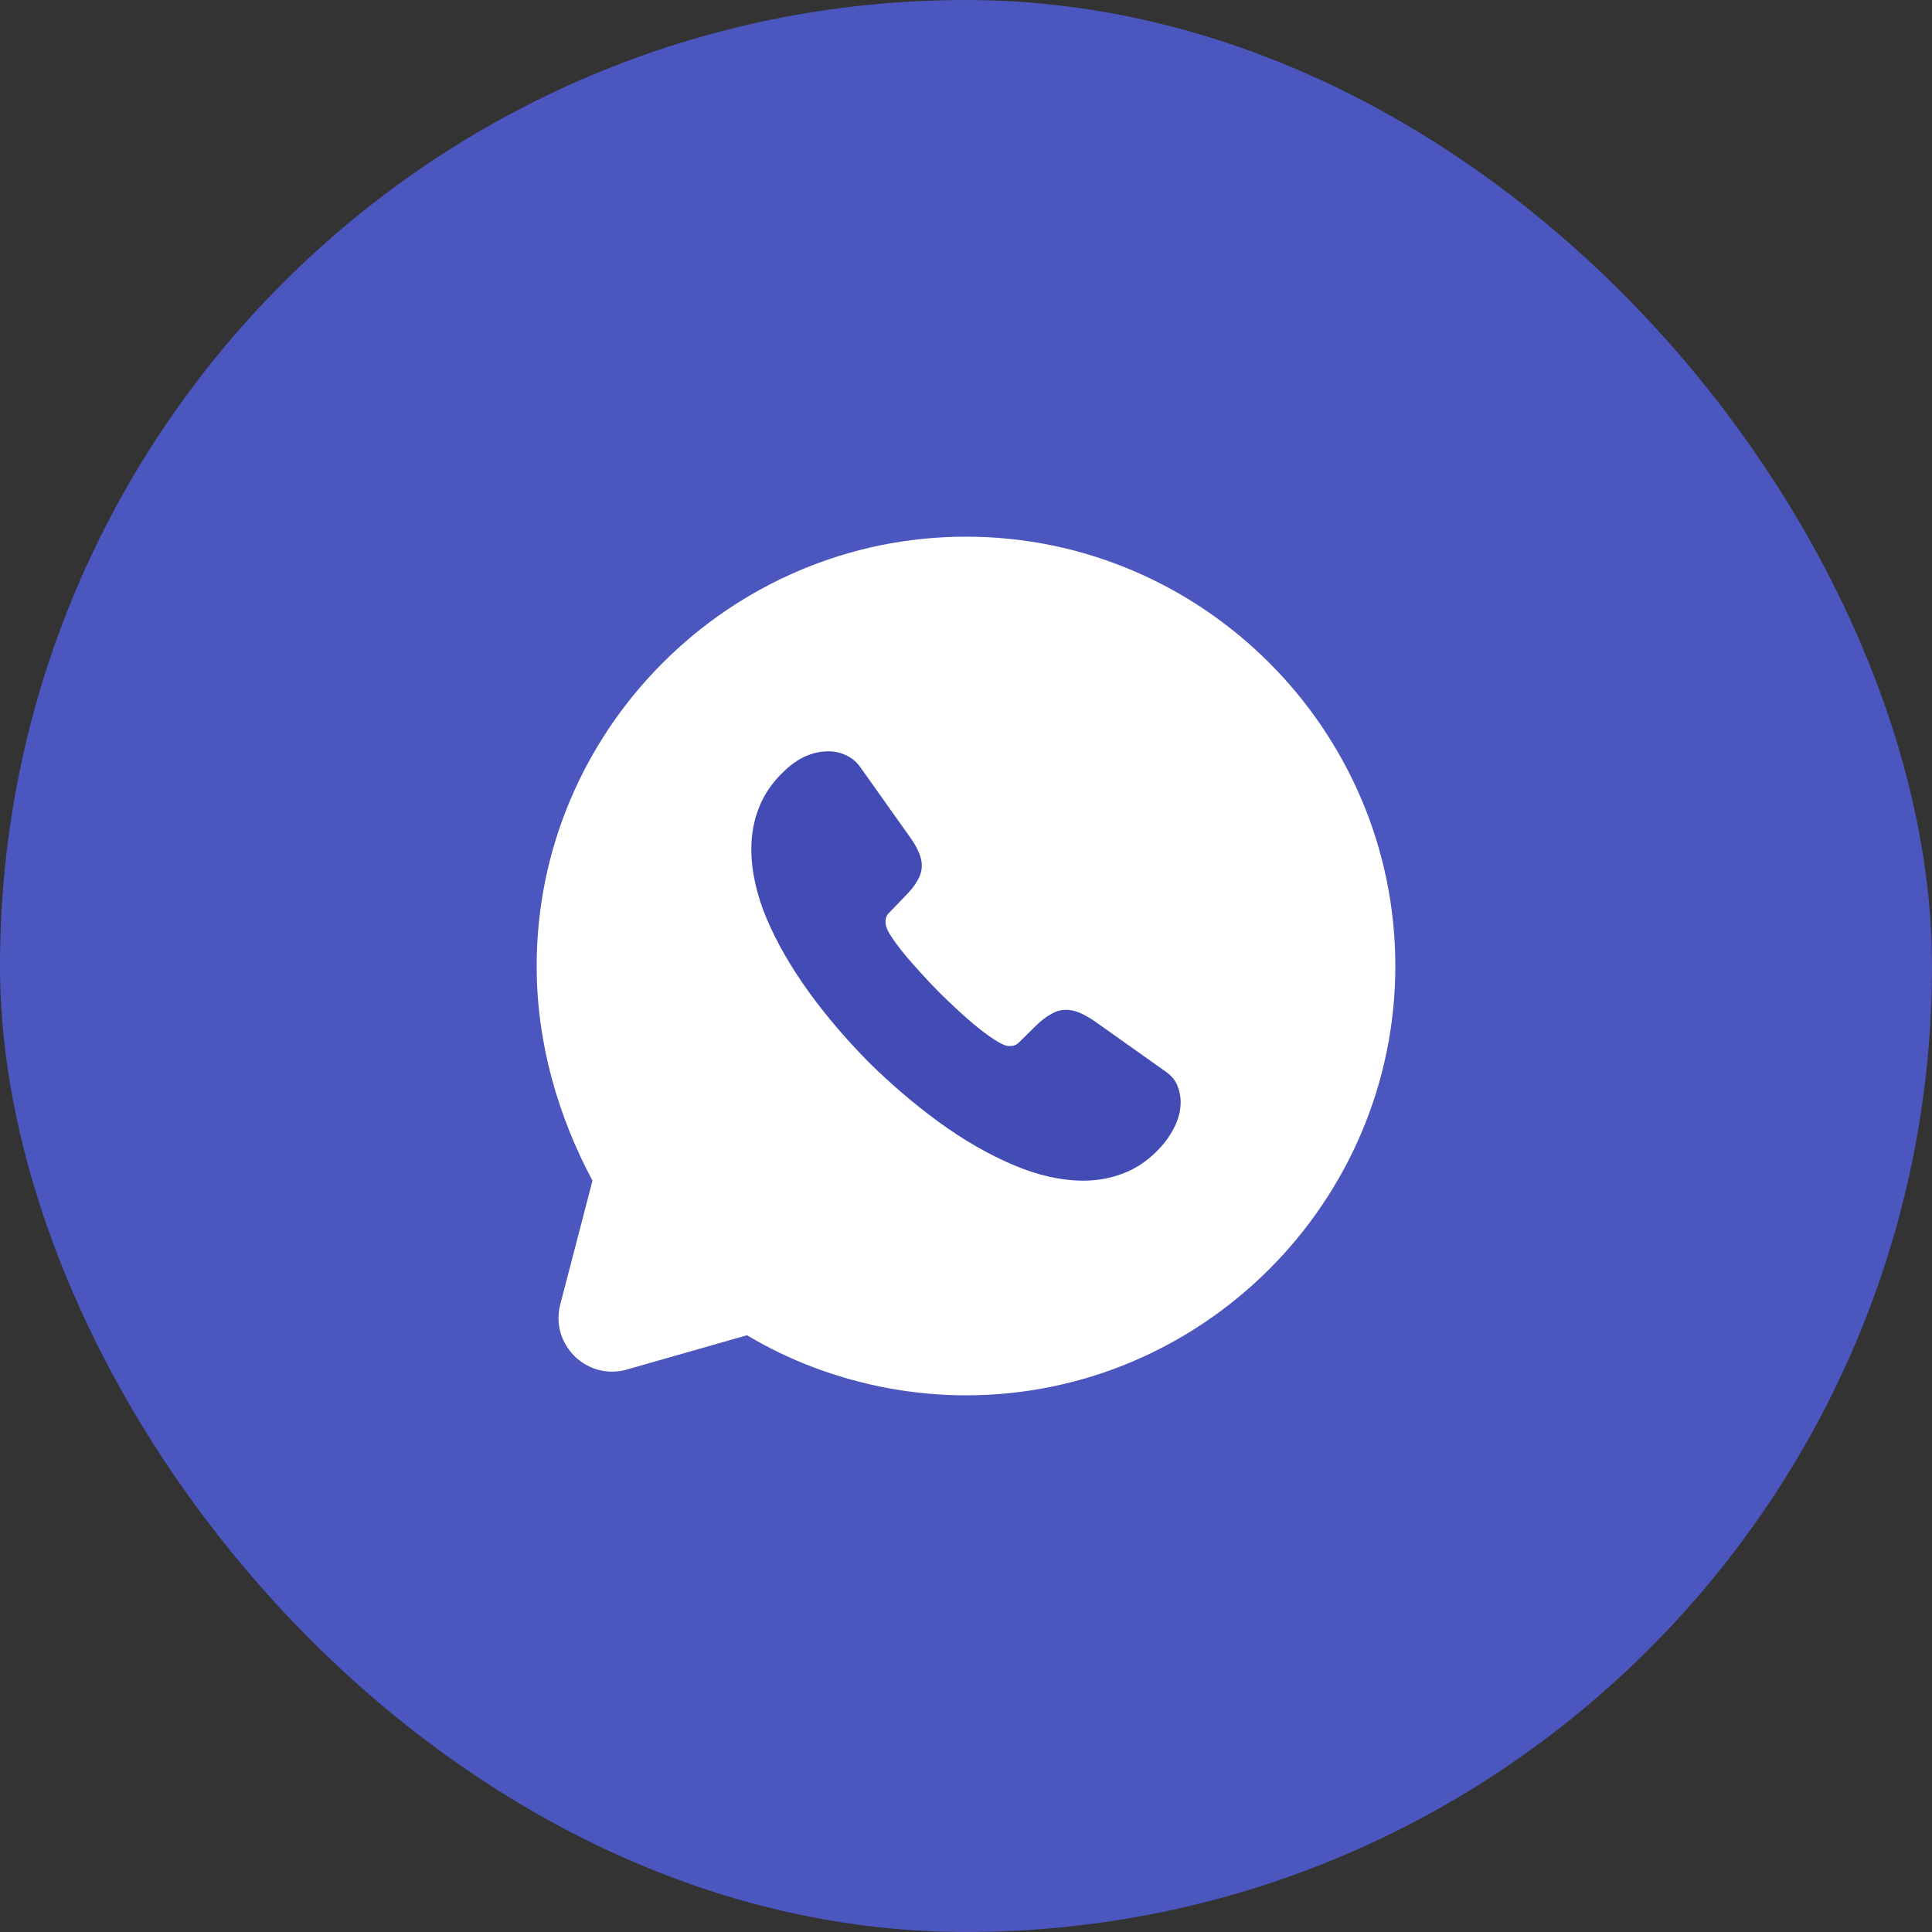
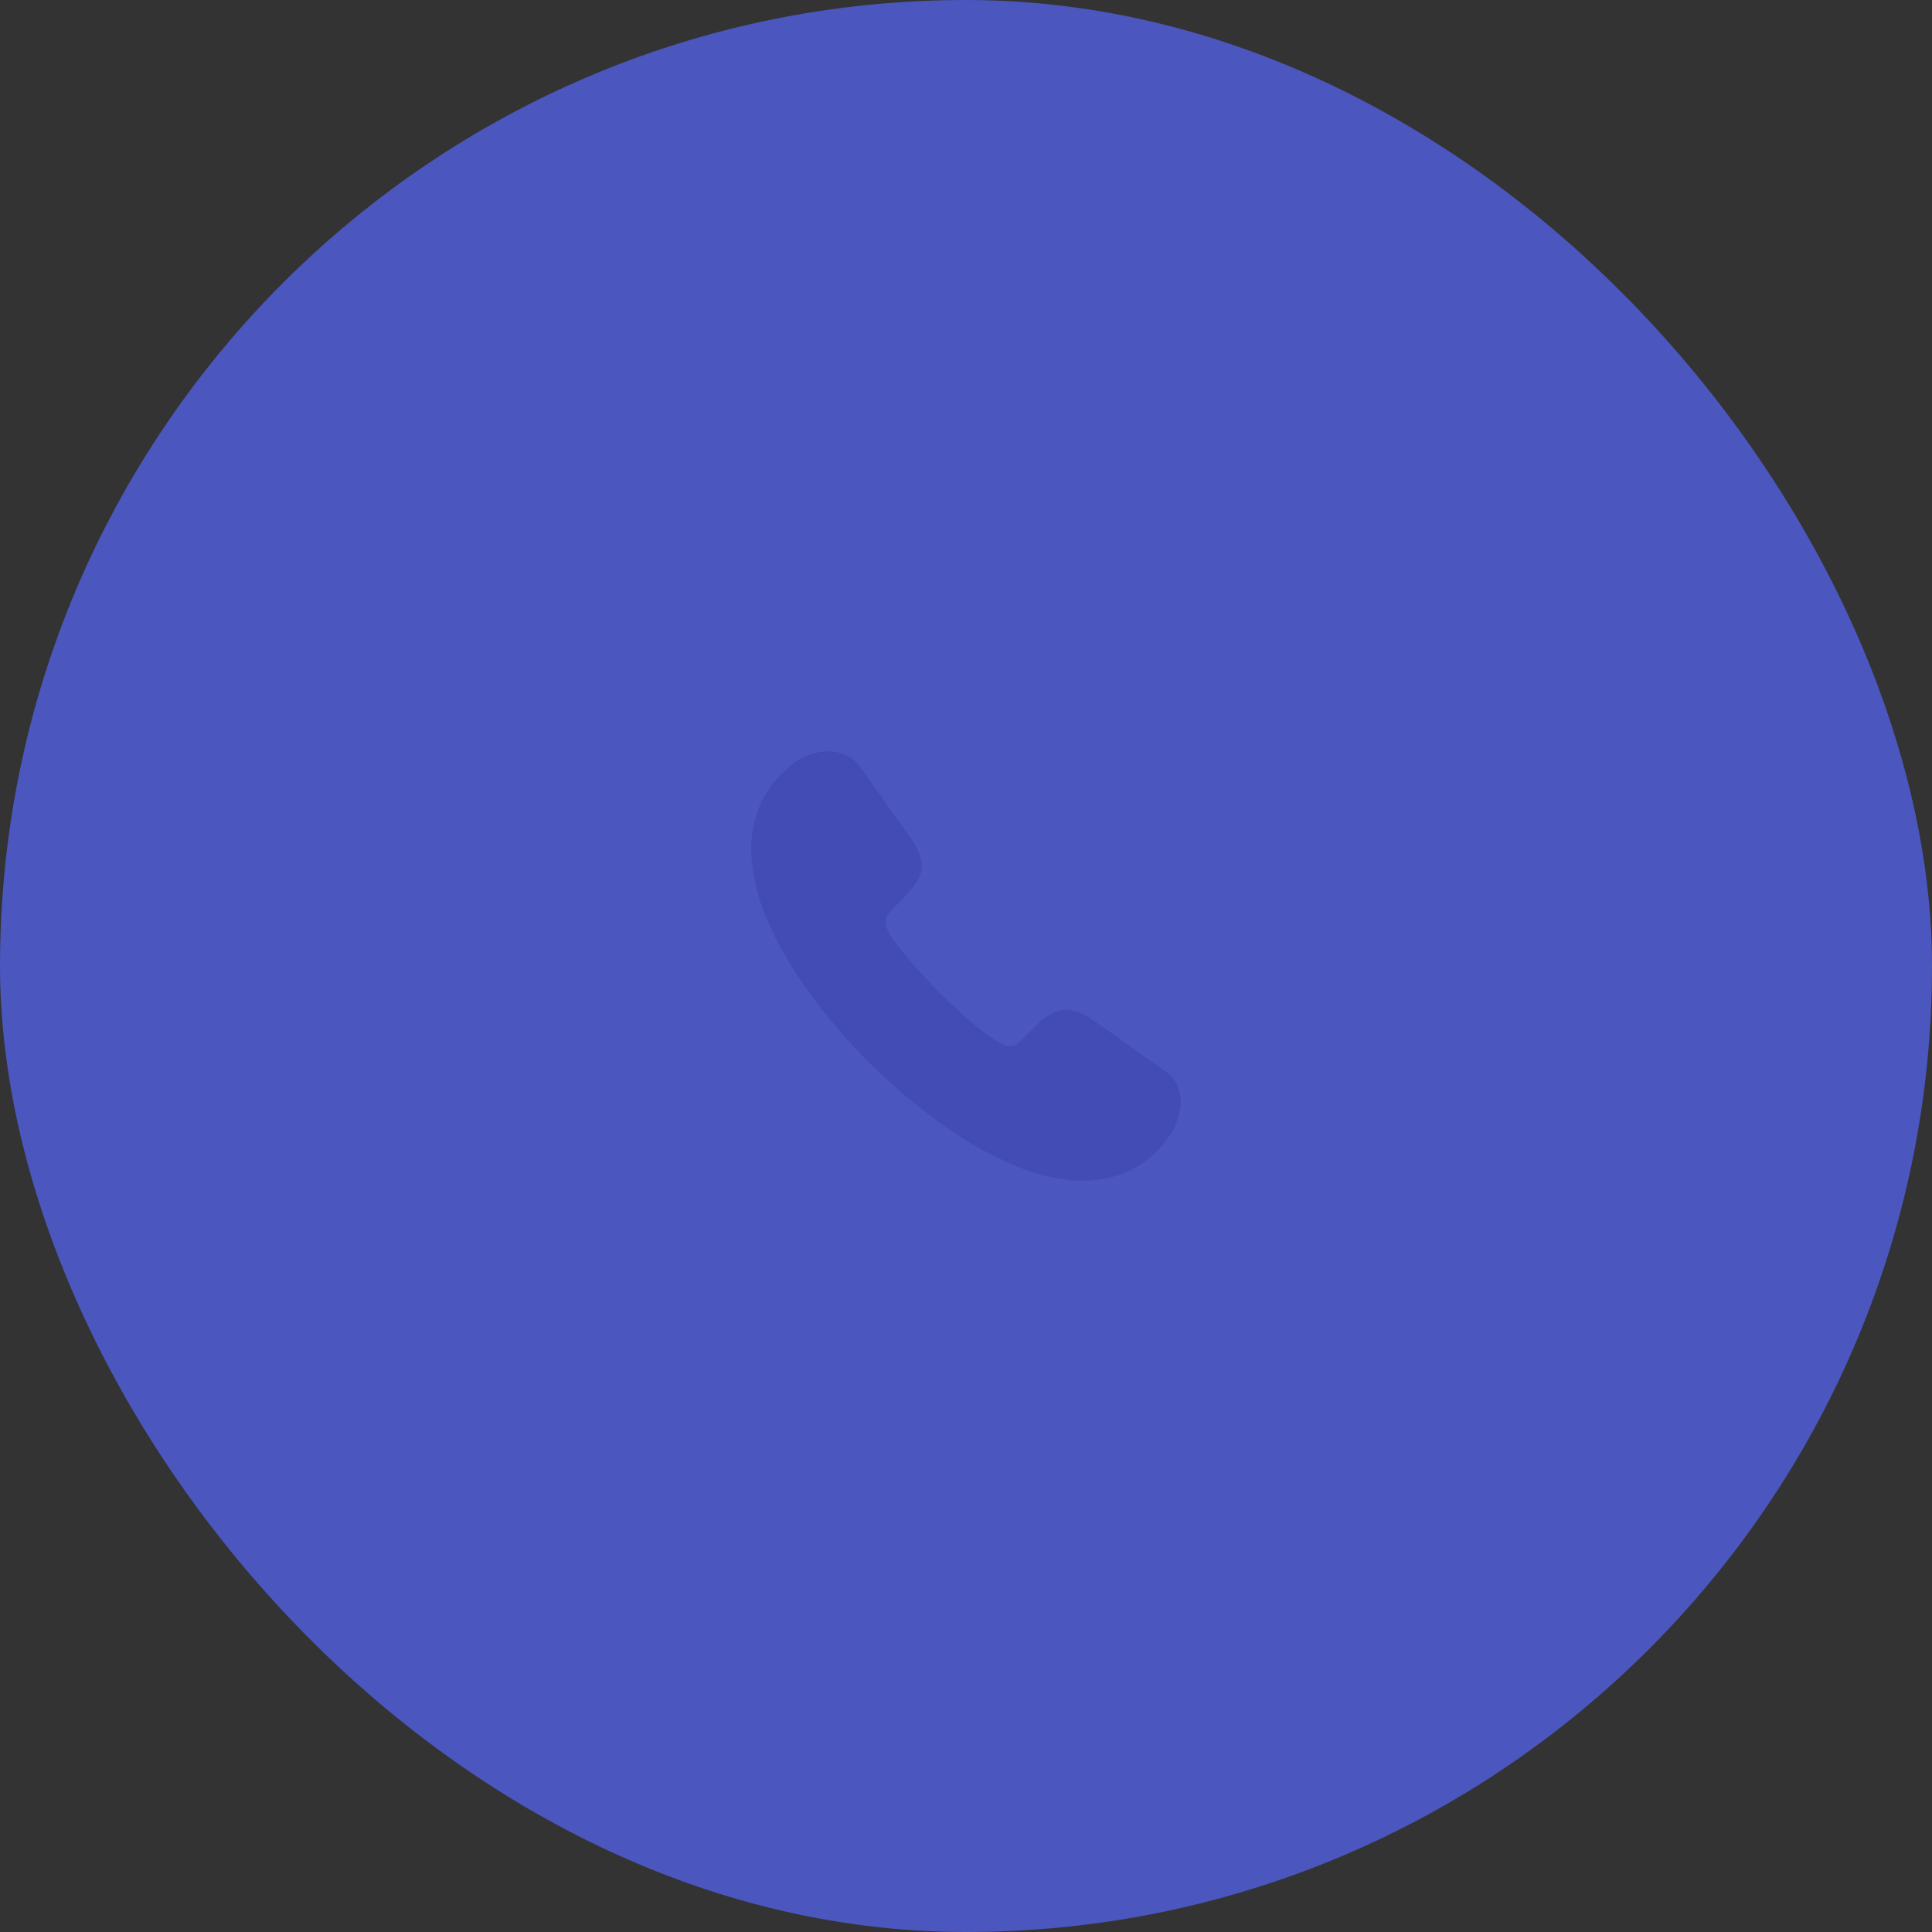
<svg xmlns="http://www.w3.org/2000/svg" width="36" height="36" viewBox="0 0 36 36" fill="none">
  <rect x="0" y="0" width="36" height="36" fill="#333333" stroke="none" />
  <rect width="36" height="36" rx="18" fill="#525FE1" fill-opacity="0.8" />
-   <path d="M13.92 24.88C15.12 25.6 16.56 26 18 26C22.4 26 26 22.4 26 18C26 13.6 22.4 10 18 10C13.6 10 10 13.6 10 18C10 19.44 10.4 20.8 11.04 22L10.44 24.306C10.246 25.055 10.939 25.732 11.683 25.519L13.92 24.88Z" fill="white" />
  <path d="M22 20.532C22 20.676 21.968 20.824 21.9 20.968C21.832 21.112 21.744 21.248 21.627 21.376C21.431 21.592 21.215 21.748 20.971 21.848C20.73 21.948 20.47 22 20.189 22C19.781 22 19.344 21.904 18.883 21.708C18.423 21.512 17.962 21.248 17.505 20.916C17.045 20.58 16.608 20.208 16.191 19.796C15.779 19.38 15.406 18.944 15.074 18.488C14.745 18.032 14.481 17.576 14.288 17.124C14.096 16.668 14 16.232 14 15.816C14 15.544 14.048 15.284 14.144 15.044C14.24 14.8 14.393 14.576 14.605 14.376C14.861 14.124 15.142 14 15.438 14C15.55 14 15.662 14.024 15.763 14.072C15.867 14.12 15.959 14.192 16.031 14.296L16.96 15.604C17.032 15.704 17.085 15.796 17.121 15.884C17.157 15.968 17.177 16.052 17.177 16.128C17.177 16.224 17.149 16.32 17.093 16.412C17.041 16.504 16.964 16.6 16.868 16.696L16.564 17.012C16.52 17.056 16.5 17.108 16.5 17.172C16.5 17.204 16.504 17.232 16.512 17.264C16.524 17.296 16.536 17.32 16.544 17.344C16.616 17.476 16.74 17.648 16.916 17.856C17.097 18.064 17.289 18.276 17.497 18.488C17.714 18.7 17.922 18.896 18.134 19.076C18.343 19.252 18.515 19.372 18.651 19.444C18.671 19.452 18.695 19.464 18.723 19.476C18.755 19.488 18.787 19.492 18.823 19.492C18.891 19.492 18.943 19.468 18.988 19.424L19.292 19.124C19.392 19.024 19.488 18.948 19.58 18.9C19.672 18.844 19.765 18.816 19.865 18.816C19.941 18.816 20.021 18.832 20.109 18.868C20.197 18.904 20.289 18.956 20.39 19.024L21.716 19.964C21.82 20.036 21.892 20.12 21.936 20.22C21.976 20.32 22 20.42 22 20.532Z" fill="#424CB4" />
</svg>